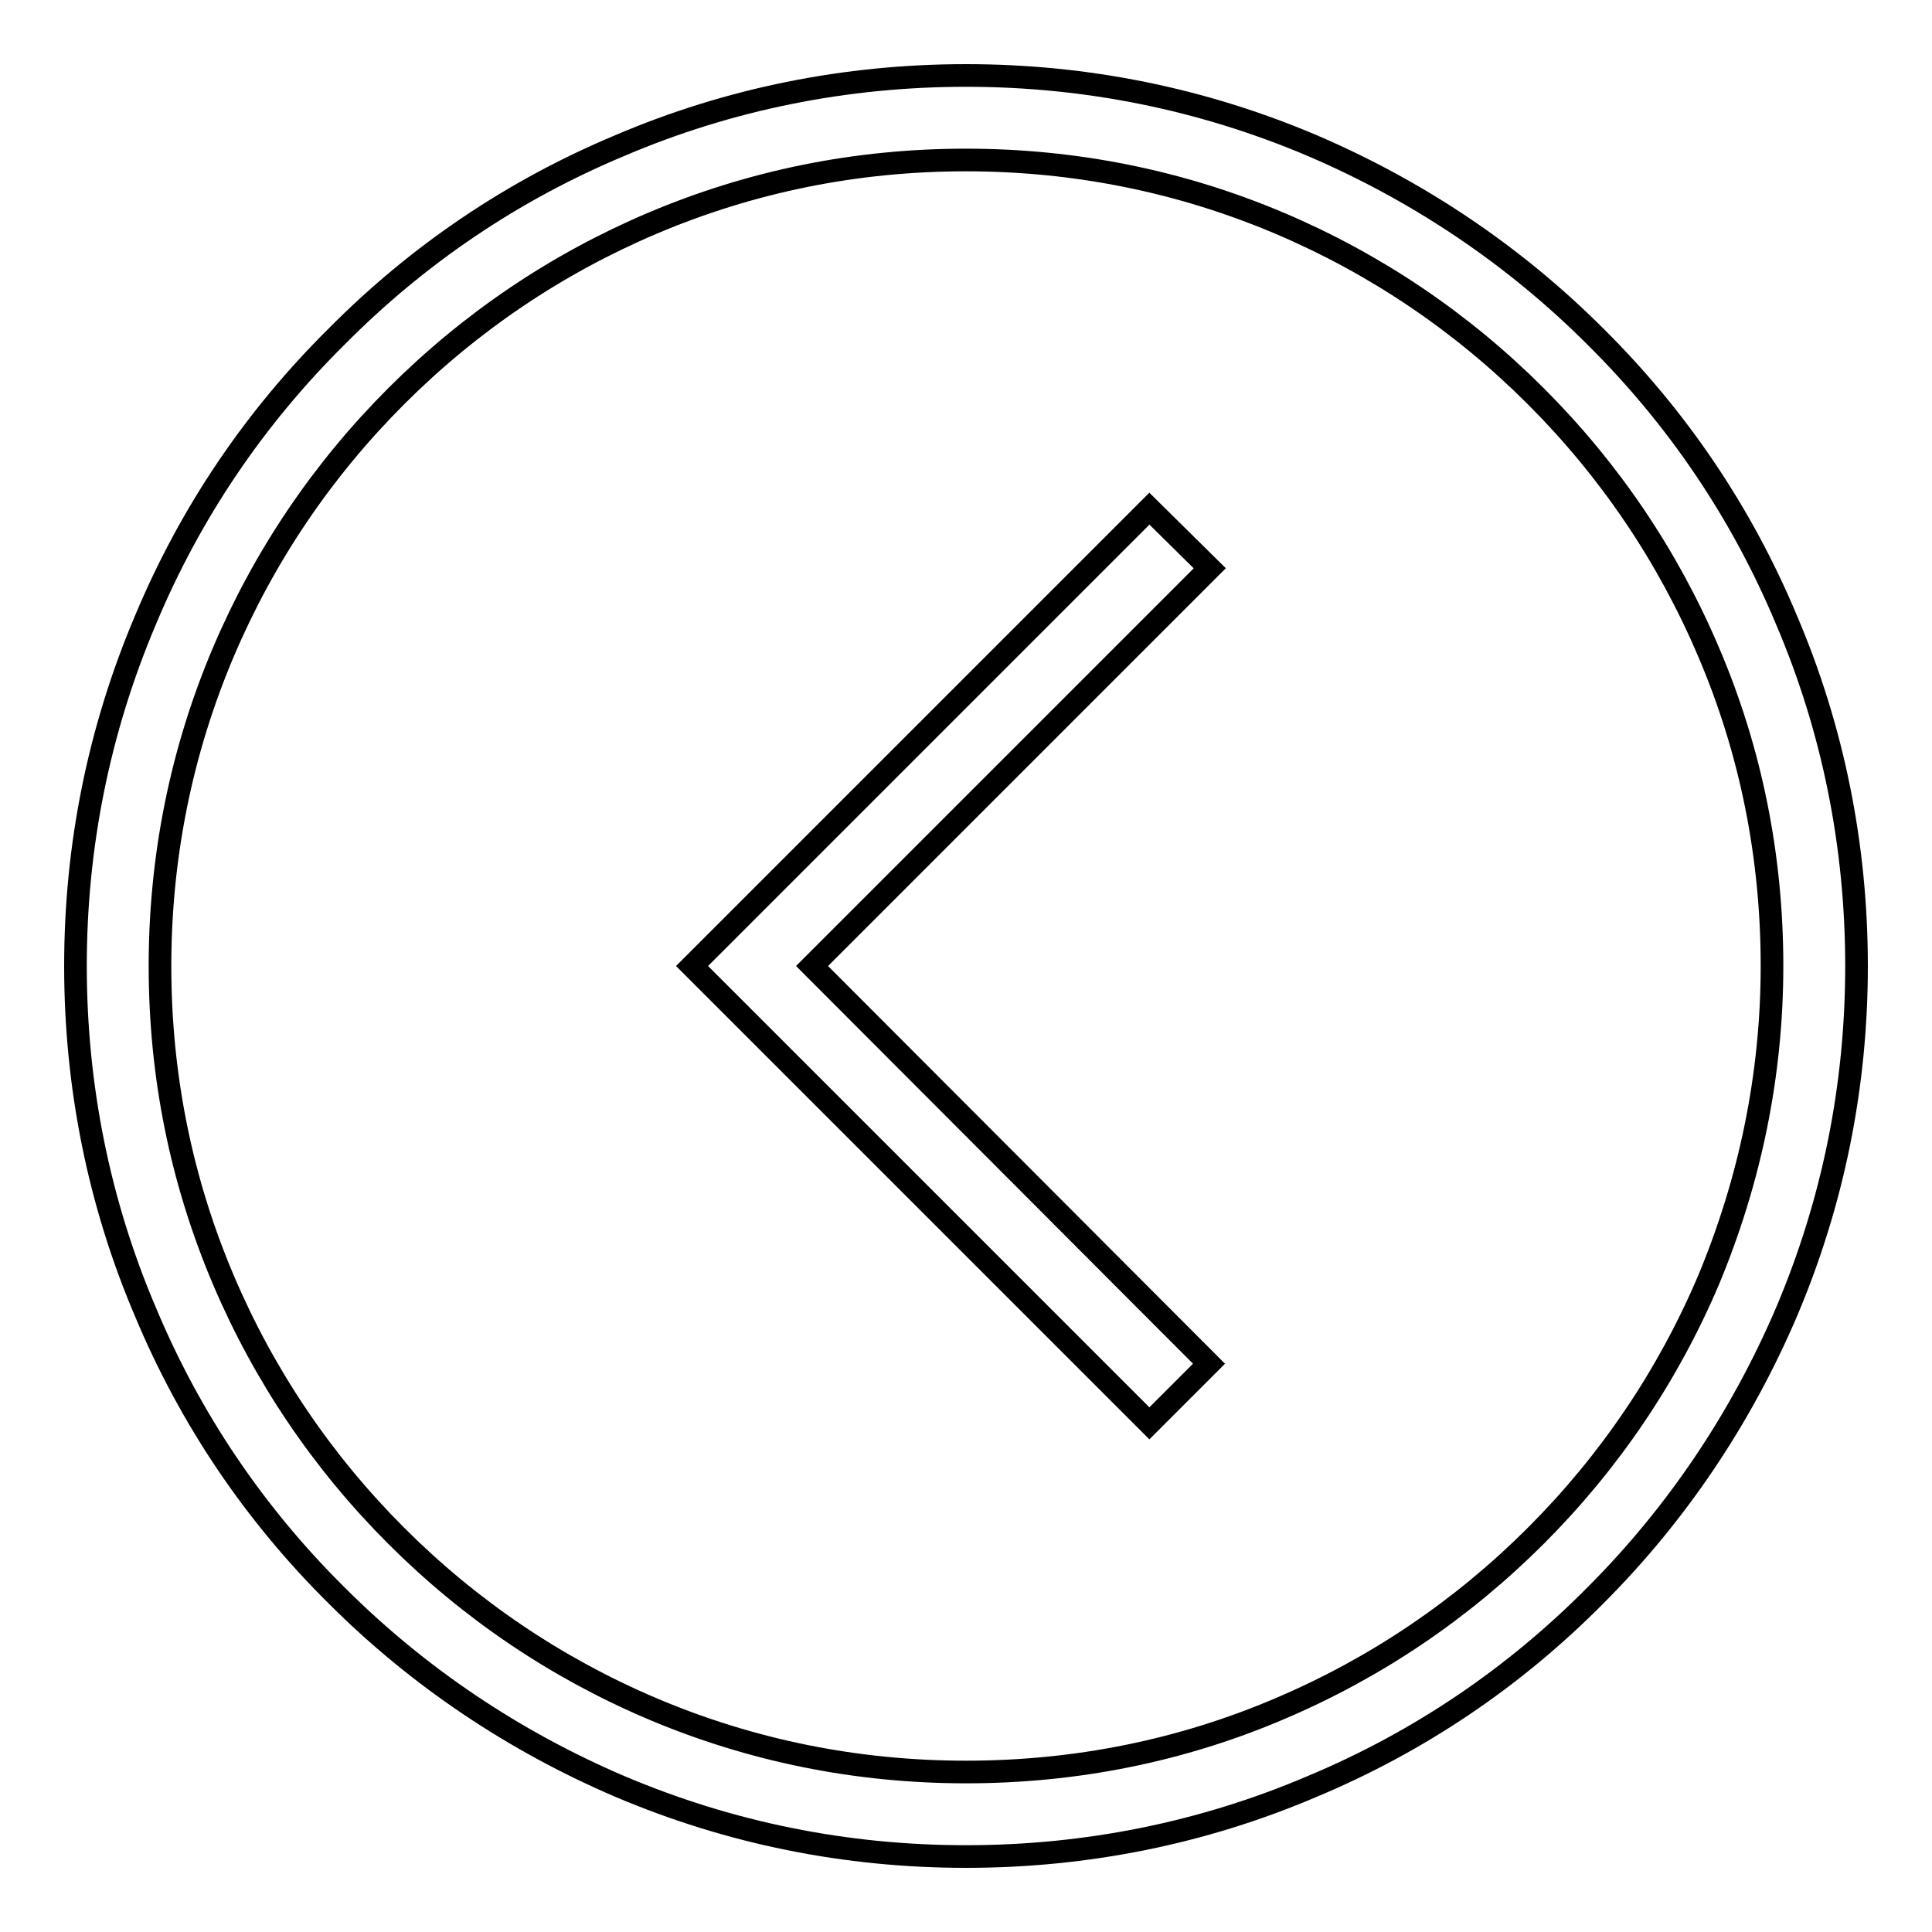
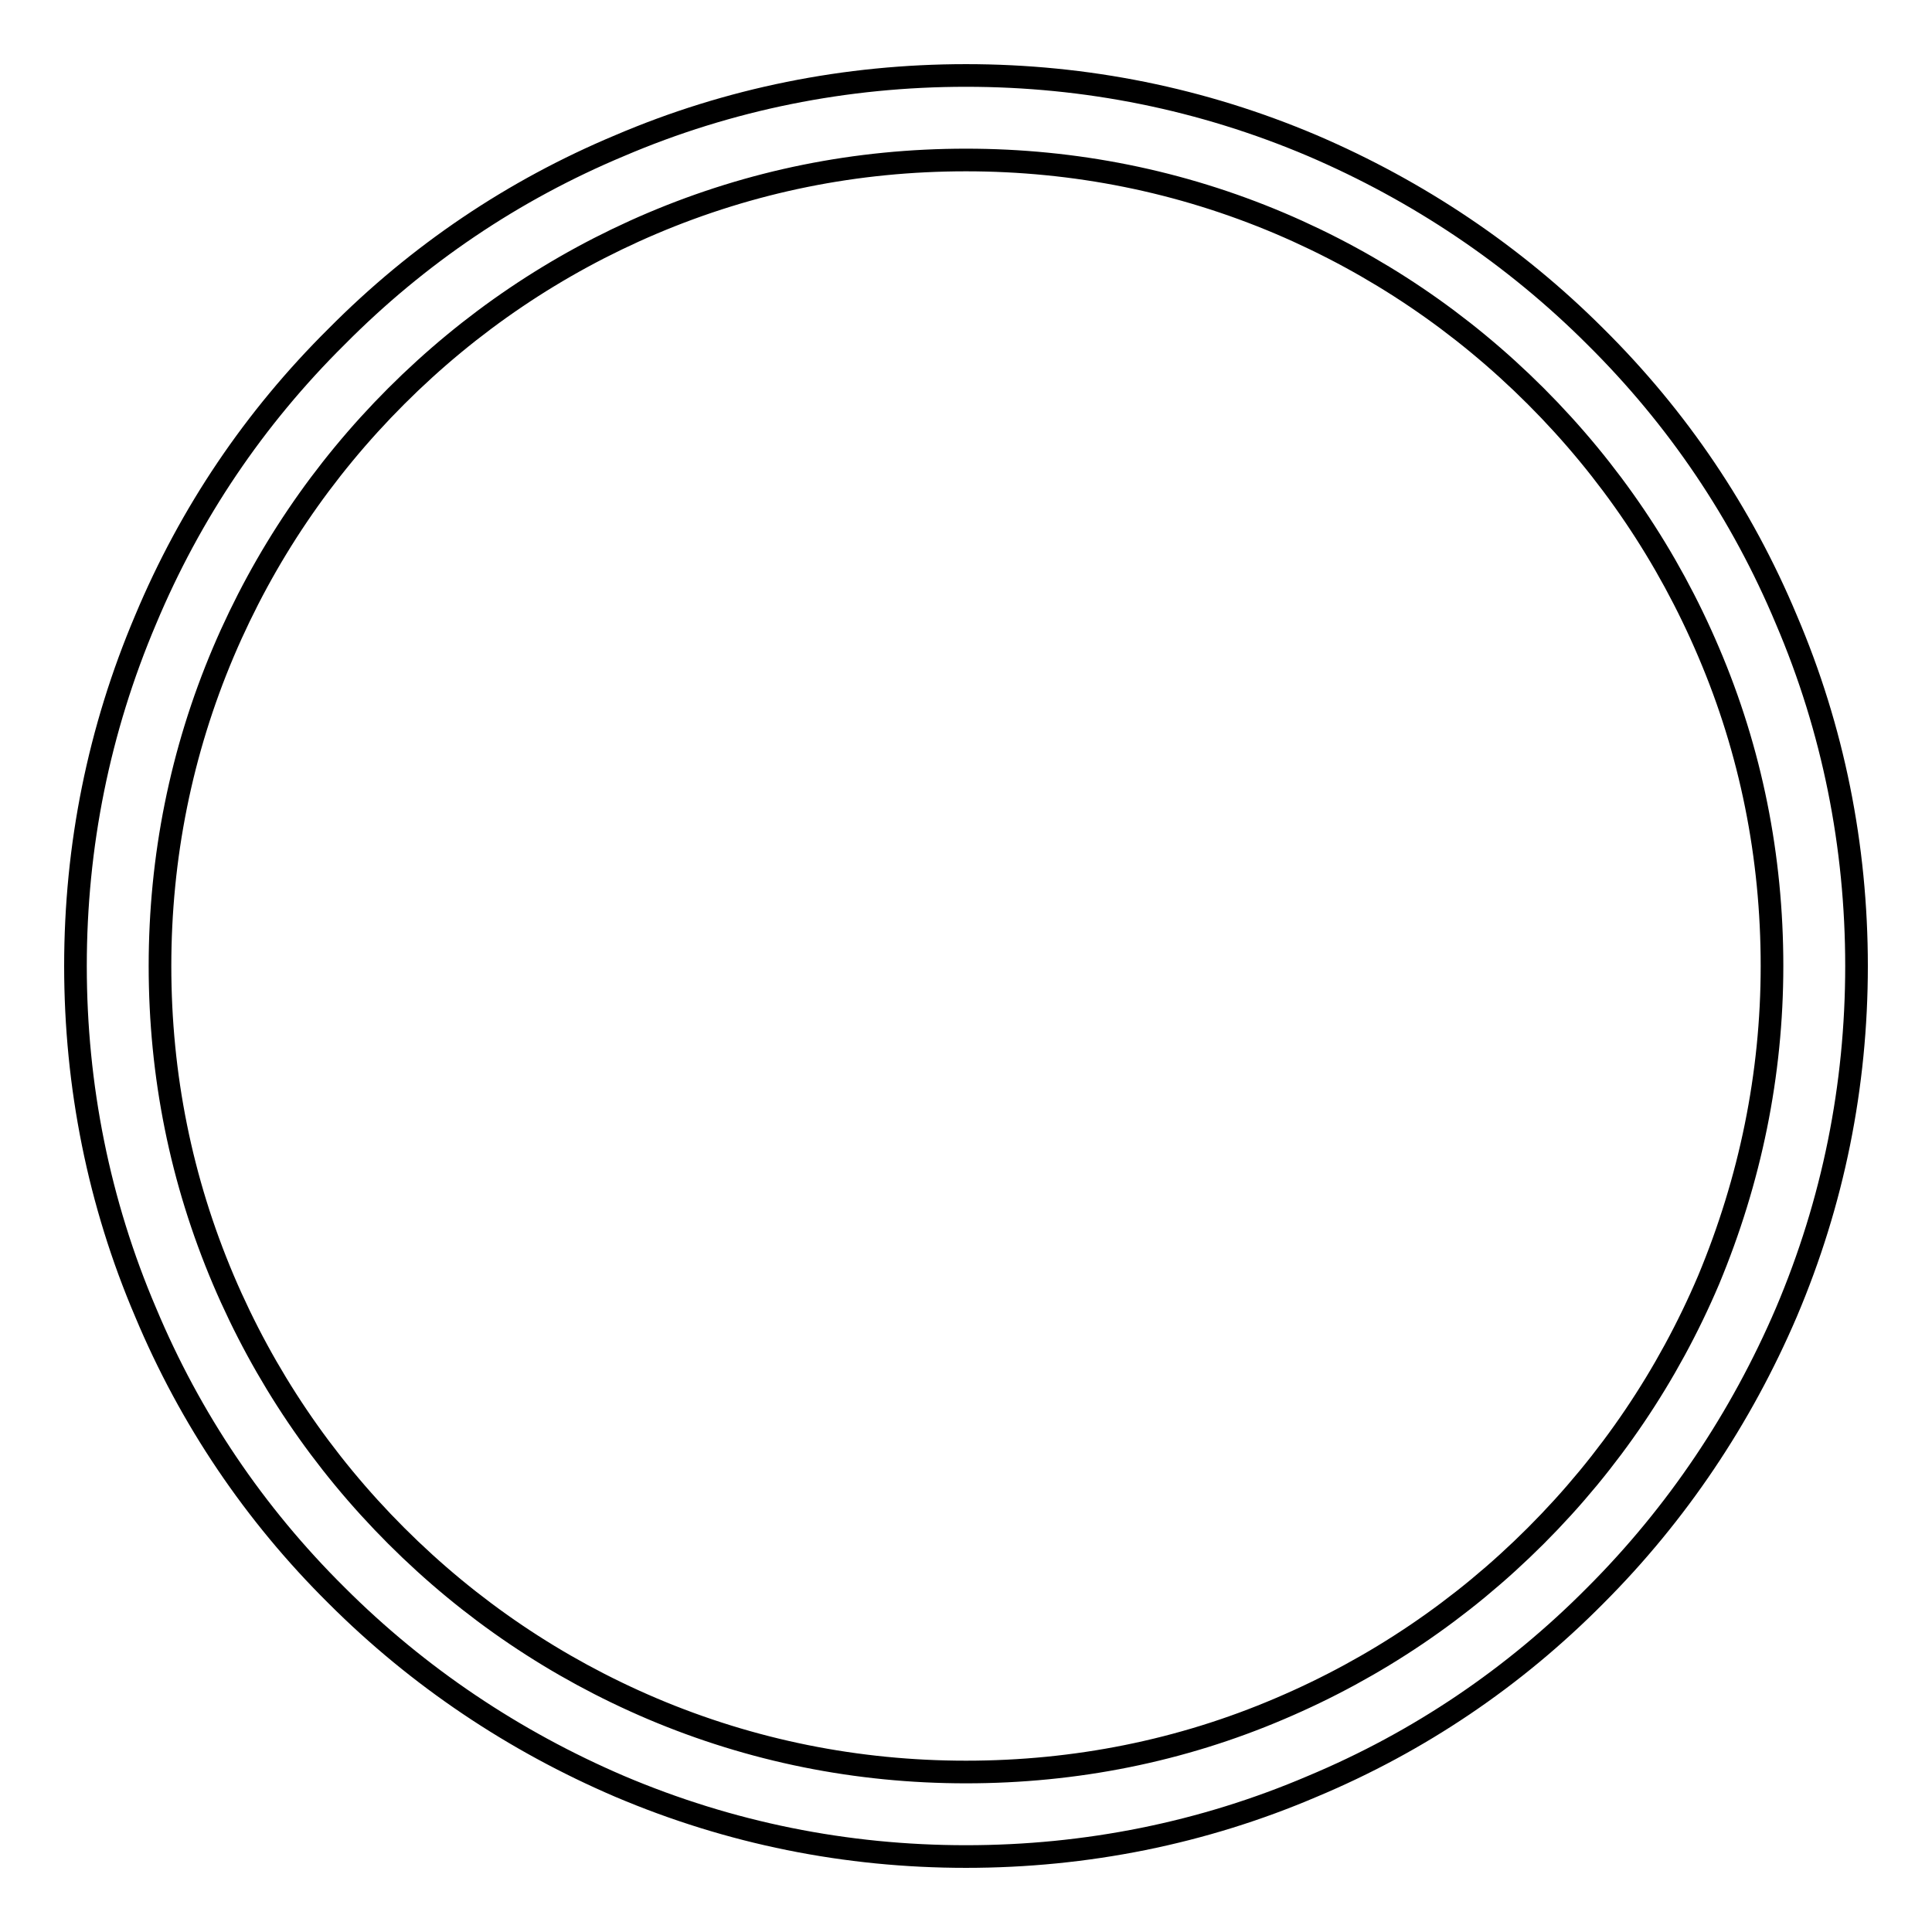
<svg xmlns="http://www.w3.org/2000/svg" version="1.1" x="0px" y="0px" viewBox="0 0 256 256" enable-background="new 0 0 256 256" xml:space="preserve">
  <g>
    <g>
      <path stroke-width="3" fill-opacity="0" stroke="#000000" d="M236.7,82.1c-5.9-14.1-14.4-26.7-25.3-37.5c-10.8-10.8-23.5-19.3-37.5-25.3c-14.6-6.2-30-9.3-45.9-9.3s-31.4,3.1-45.9,9.3C68,25.2,55.4,33.7,44.6,44.6C33.7,55.4,25.2,68,19.3,82.1c-6.2,14.6-9.3,30-9.3,45.9s3.1,31.4,9.3,45.9c5.9,14.1,14.4,26.7,25.3,37.5c10.8,10.8,23.5,19.3,37.5,25.3c14.6,6.2,30,9.3,45.9,9.3s31.4-3.1,45.9-9.3c14.1-5.9,26.7-14.4,37.5-25.3c10.8-10.8,19.3-23.5,25.3-37.5c6.2-14.6,9.3-30,9.3-45.9S242.9,96.6,236.7,82.1z M226.4,169.6c-5.4,12.7-13.1,24.1-22.9,33.9s-21.2,17.5-33.9,22.9c-13.1,5.6-27.1,8.4-41.6,8.4c-14.4,0-28.4-2.8-41.6-8.4c-12.7-5.4-24.1-13.1-33.9-22.9c-9.8-9.8-17.5-21.2-22.9-33.9c-5.6-13.2-8.4-27.1-8.4-41.6c0-14.4,2.8-28.4,8.4-41.6C35,73.7,42.7,62.3,52.5,52.5c9.8-9.8,21.2-17.5,33.9-22.9c13.2-5.6,27.1-8.4,41.6-8.4c14.4,0,28.4,2.8,41.6,8.4c12.7,5.4,24.1,13.1,33.9,22.9c9.8,9.8,17.5,21.2,22.9,33.9c5.6,13.1,8.4,27.1,8.4,41.6C234.8,142.4,231.9,156.4,226.4,169.6z" />
-       <path stroke-width="3" fill-opacity="0" stroke="#000000" d="M152.3,67.4L91.7,128l60.6,60.6l7.9-7.9L107.6,128l52.7-52.7L152.3,67.4z" />
    </g>
  </g>
</svg>